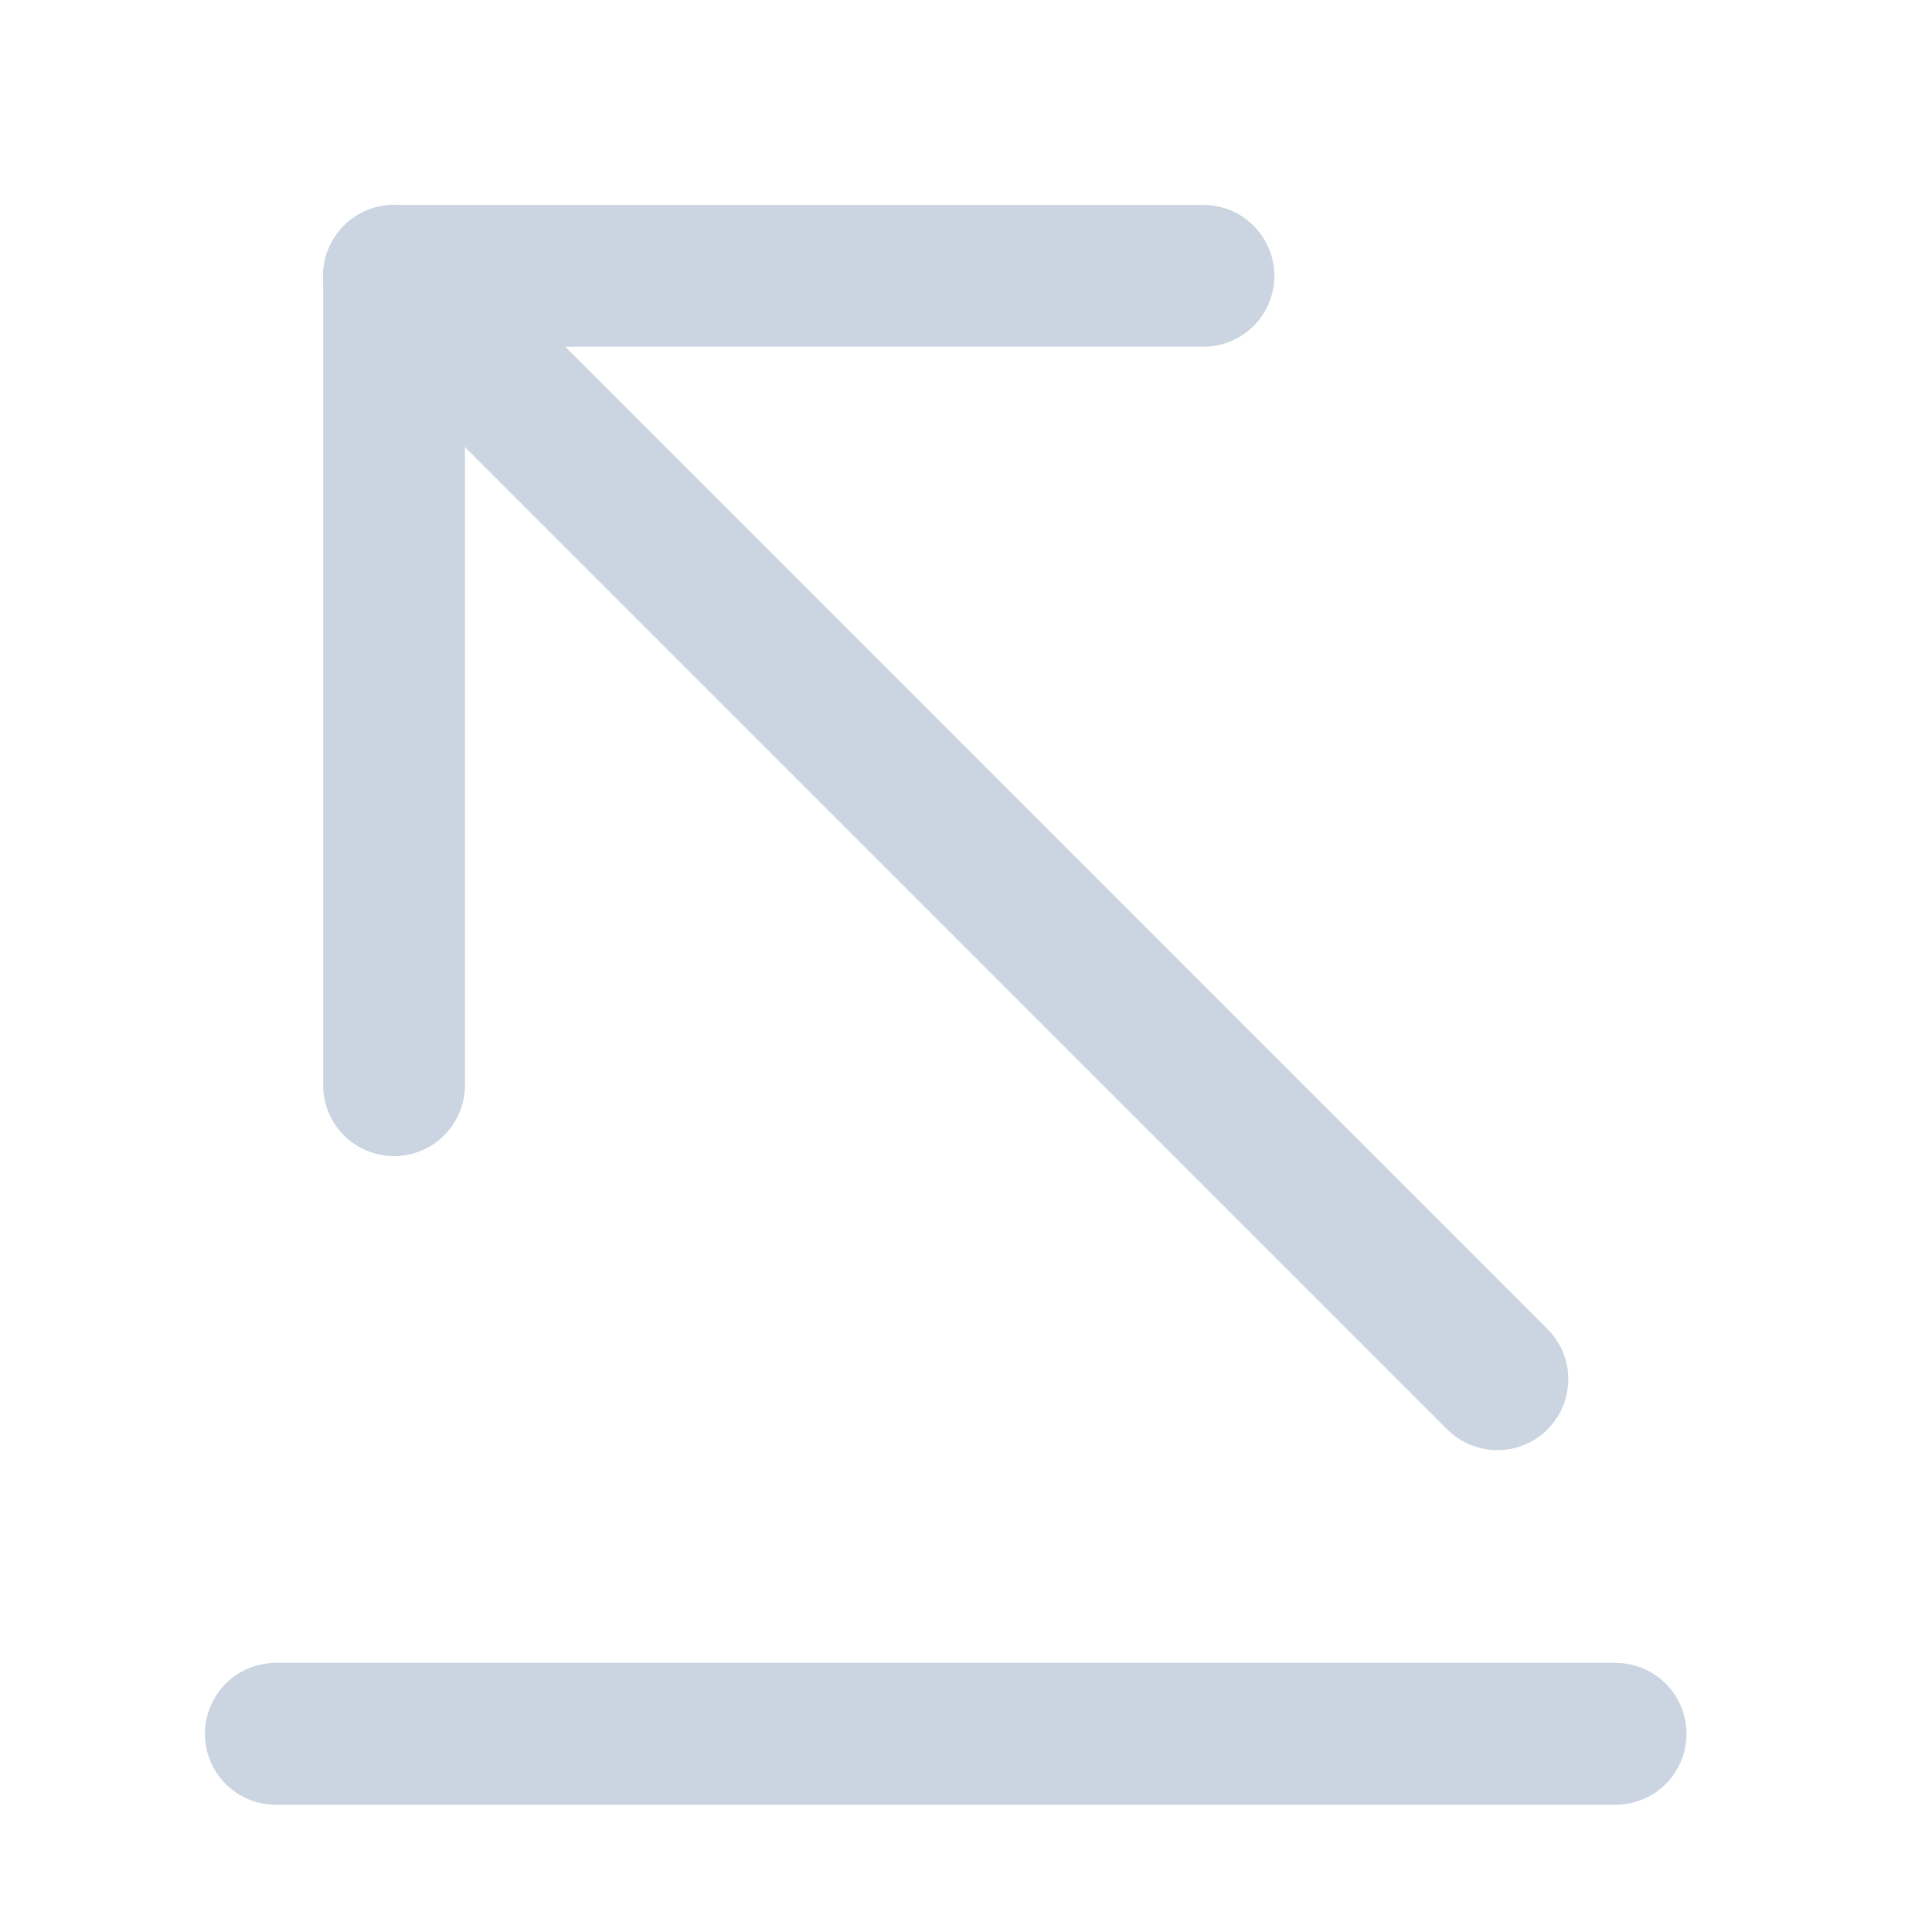
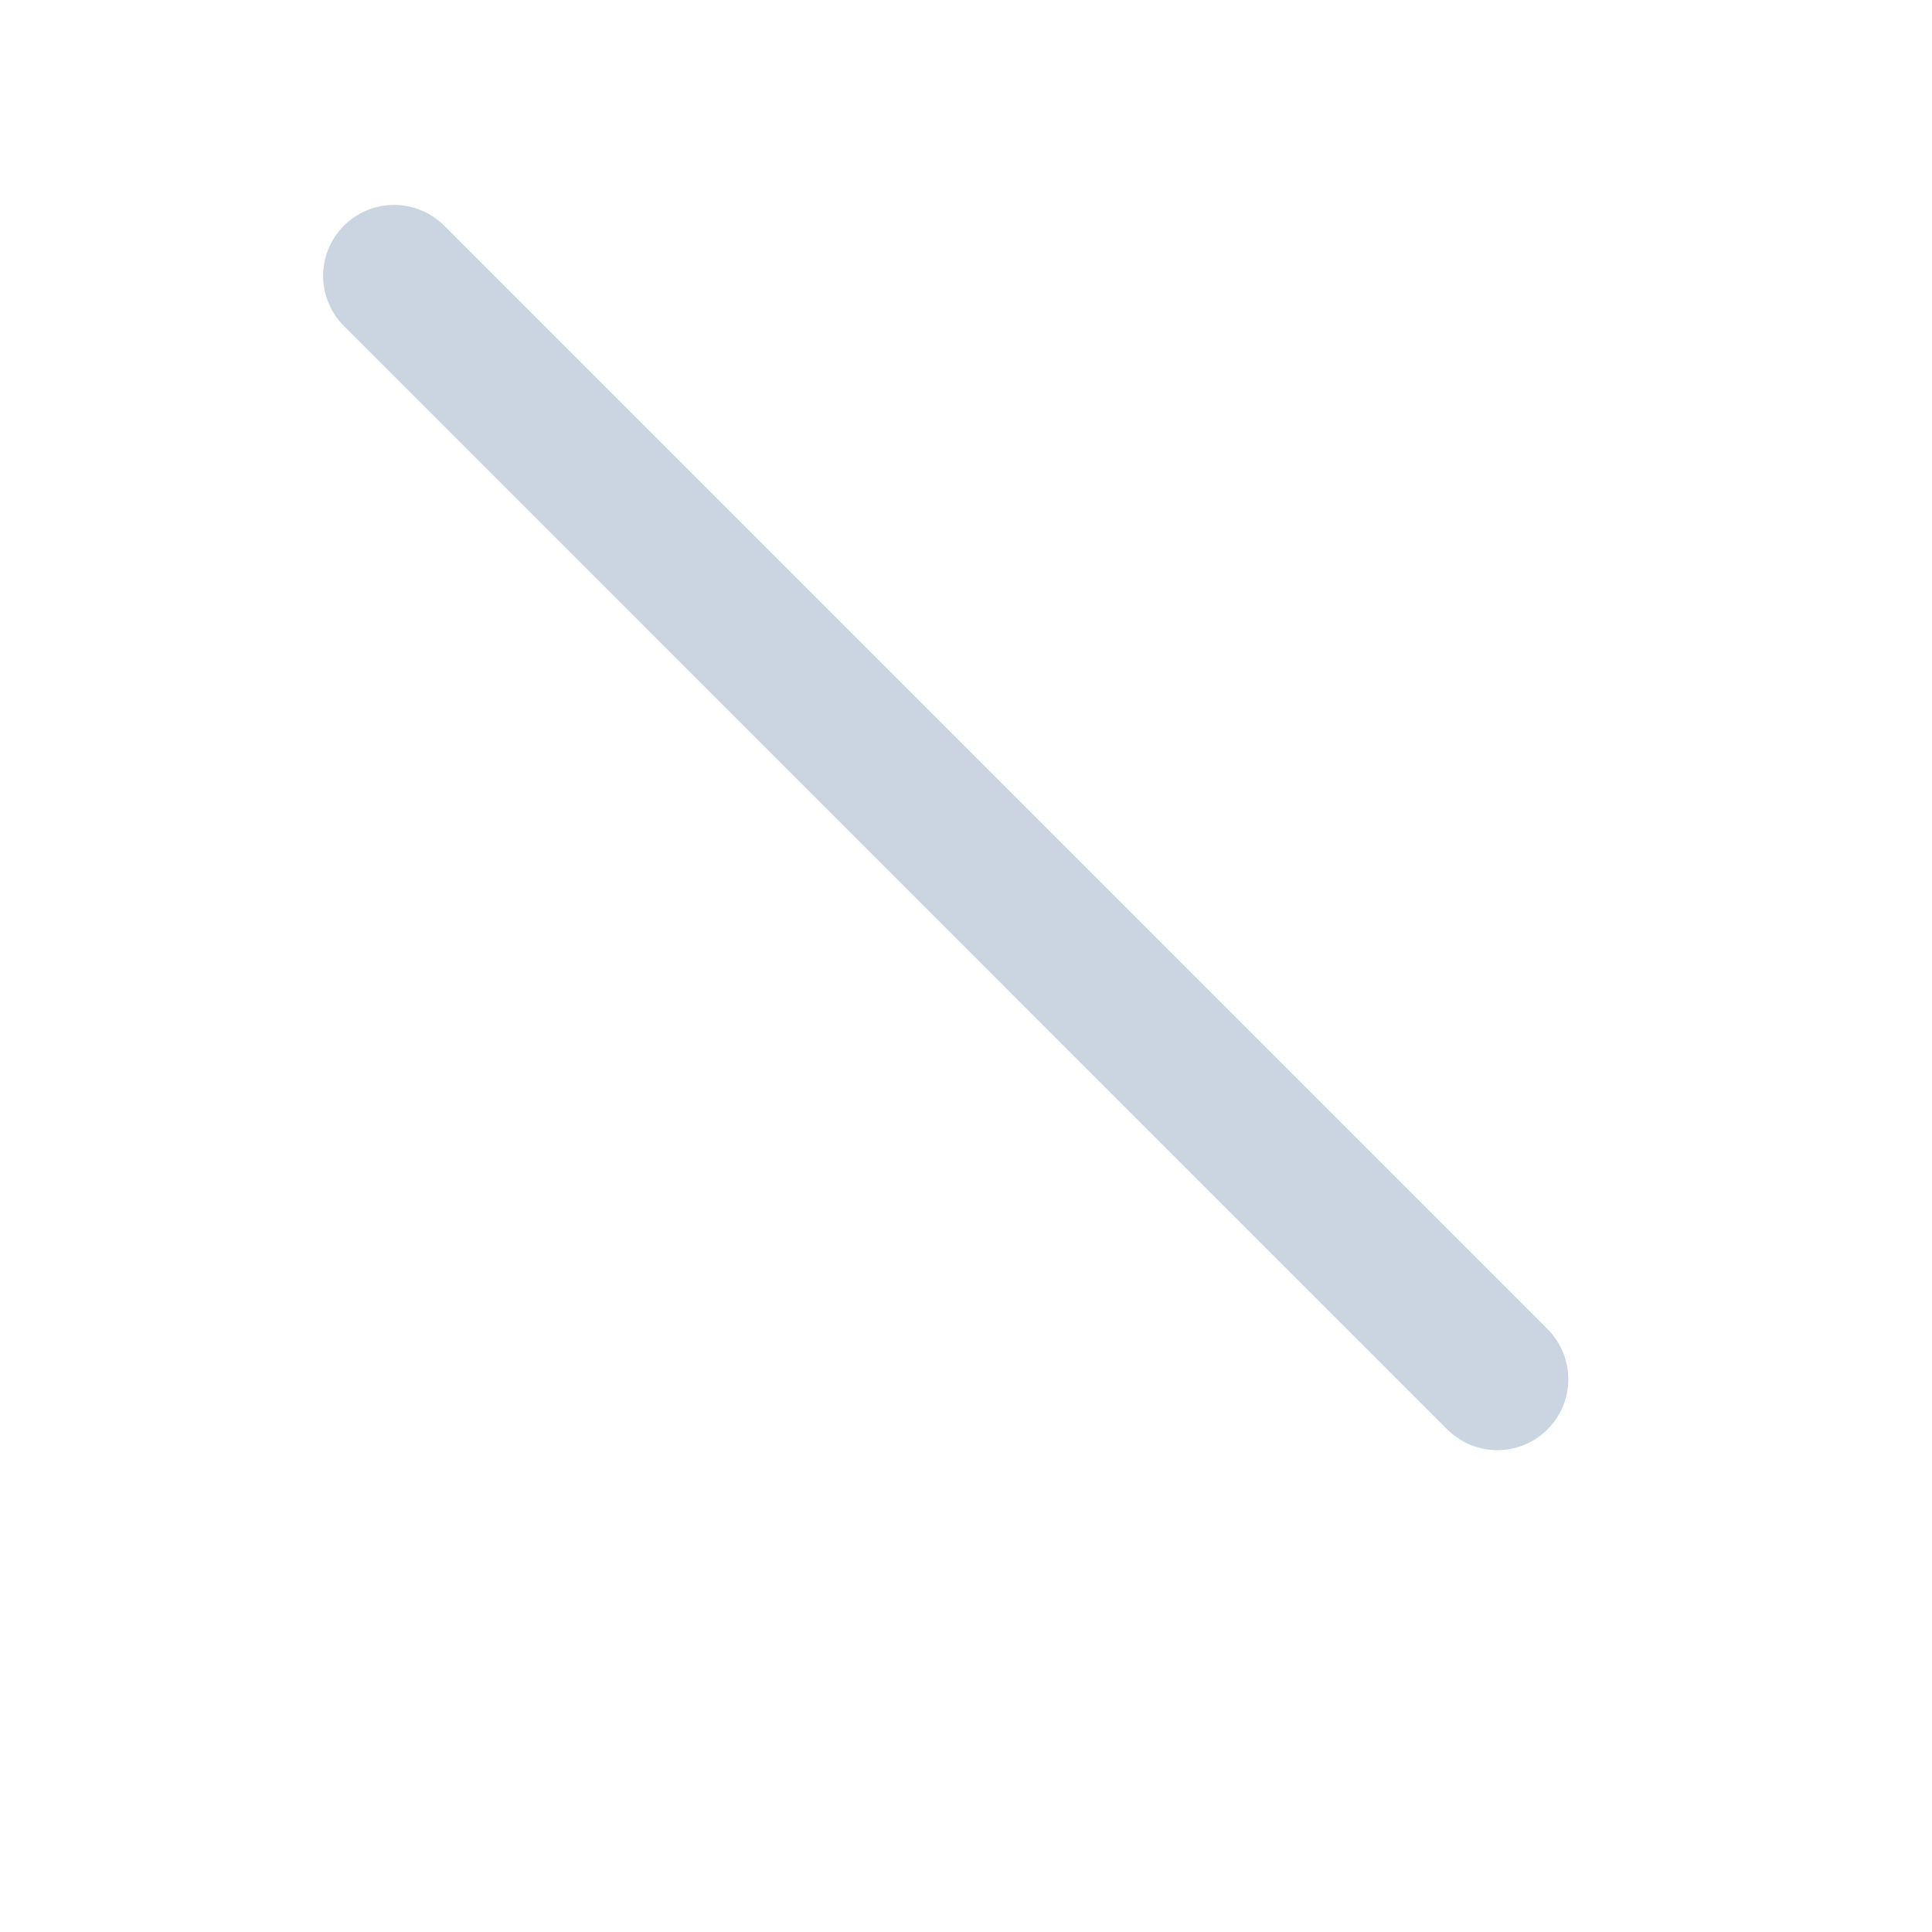
<svg xmlns="http://www.w3.org/2000/svg" preserveAspectRatio="none" width="100%" height="100%" overflow="visible" style="display: block;" viewBox="0 0 26 26" fill="none">
  <g id="Send">
-     <path id="Vector" d="M3.712 23.333H21.742" stroke="#CBD5E1" stroke-width="1.909" stroke-miterlimit="10" stroke-linecap="round" stroke-linejoin="round" />
    <g id="Group">
      <path id="Vector_2" d="M5.303 3.712L20.151 18.561" stroke="#CBD5E1" stroke-width="1.909" stroke-miterlimit="10" stroke-linecap="round" stroke-linejoin="round" />
-       <path id="Vector_3" d="M5.303 14.604V3.712H16.195" stroke="#CBD5E1" stroke-width="1.909" stroke-miterlimit="10" stroke-linecap="round" stroke-linejoin="round" />
    </g>
    <g id="Vector_4" opacity="0">
</g>
  </g>
</svg>